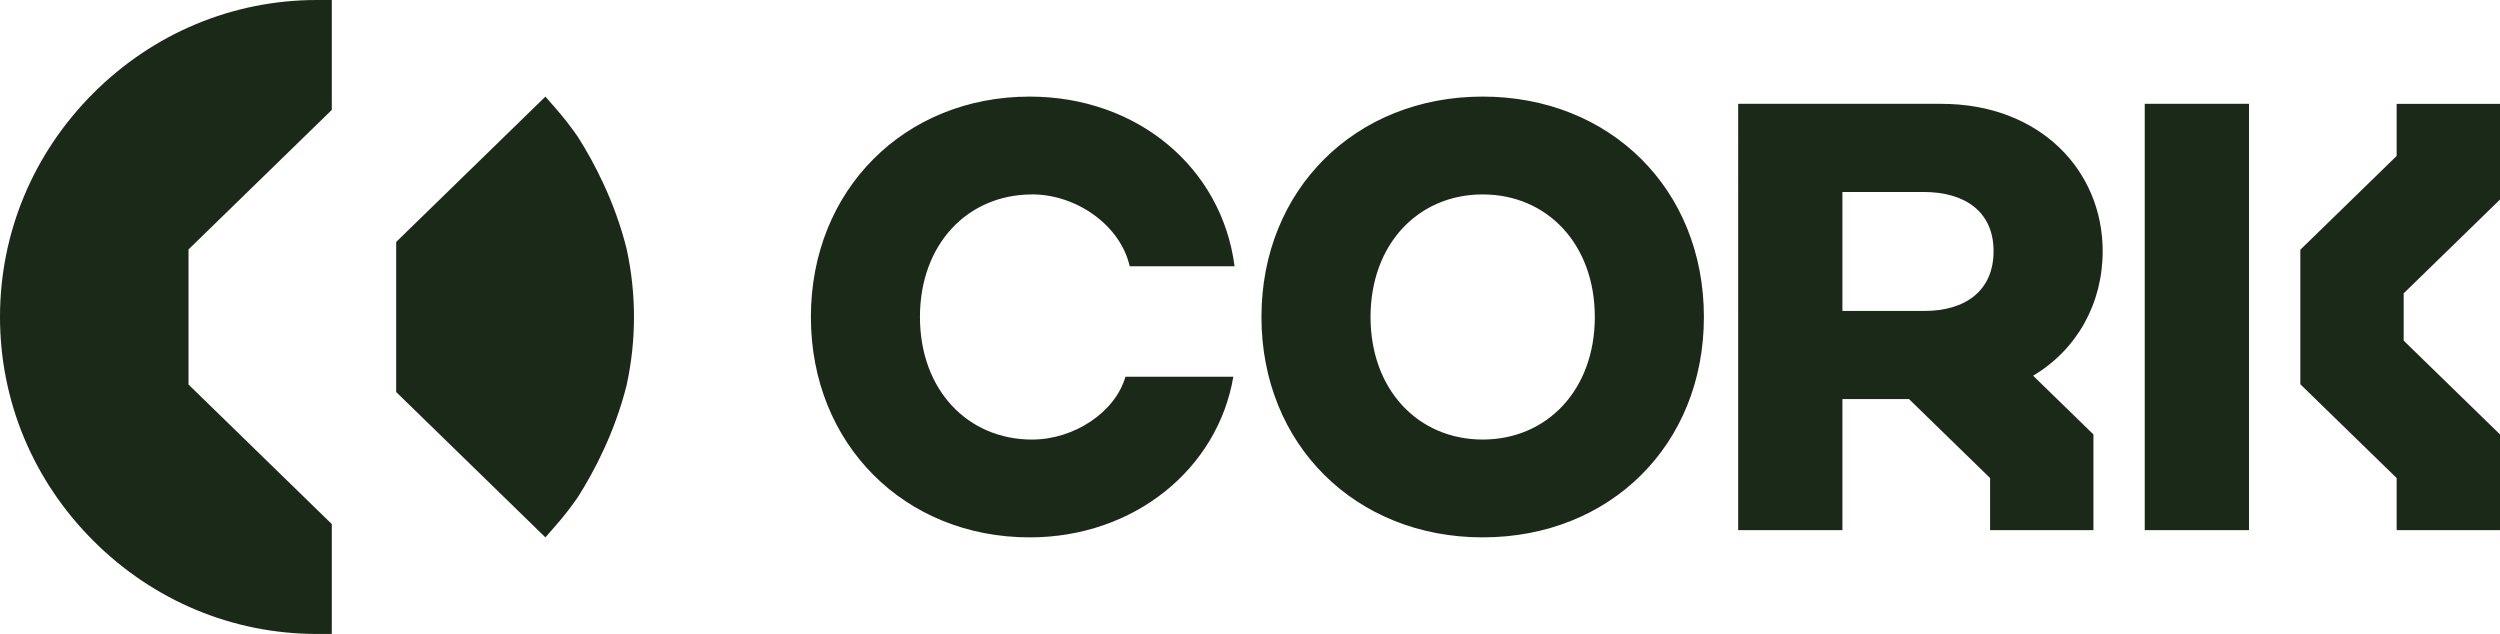
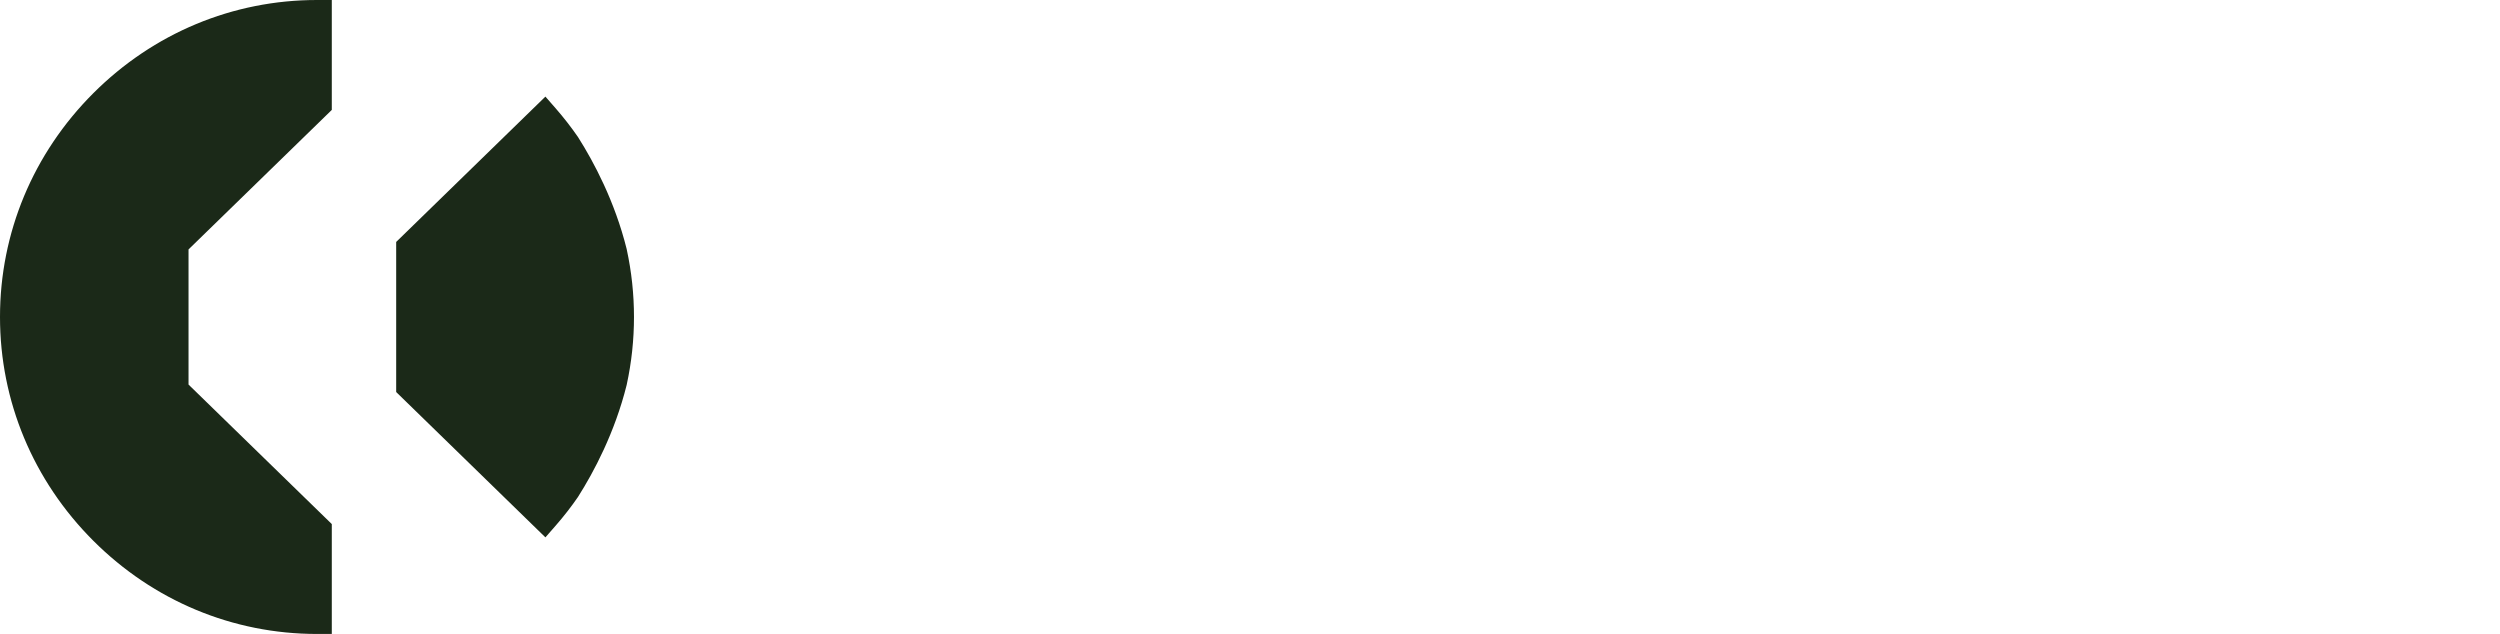
<svg xmlns="http://www.w3.org/2000/svg" id="Layer_2" viewBox="0 0 703 178.268">
  <g id="Components">
    <g id="cef6a236-2948-49ac-bfab-34aa11c5976f_10">
      <path d="m0,89.134c0-23.657,9.311-45.996,26.224-62.91C43.137,9.311,65.477,0,89.134,0h4.168v30.909l-40.286,39.228v38.002l40.286,39.228v30.901h-4.168c-23.657,0-45.996-9.311-62.91-26.224C9.311,135.13,0,112.791,0,89.134Zm176.217-19.114l.025.125v.008c1.351,6.218,2.034,12.612,2.034,18.989s-.683,12.77-2.034,18.989l-.025.125c-3.351,13.454-9.261,24.499-13.629,31.392l-.091.142c-1.917,2.784-4.018,5.476-6.235,8.01l-2.893,3.31-41.962-40.87v-42.204l41.962-40.87,2.893,3.309c2.209,2.534,4.309,5.226,6.235,8.011l.091.142c4.368,6.894,10.278,17.939,13.629,31.392Z" style="fill:#1b2918; fill-rule:evenodd; stroke-width:0px;" />
-       <path d="m416.928,27.161c-35.792,0-62.209,26.148-62.209,61.973s26.417,61.973,62.209,61.973,62.209-25.976,62.209-61.973-26.416-61.973-62.209-61.973Zm0,96.437c-18.068,0-31.532-13.924-31.532-34.464s13.464-34.464,31.532-34.464,31.533,13.924,31.533,34.464-13.464,34.464-31.533,34.464Zm-126.698-68.934c12.614,0,24.884,8.827,27.439,20.202h29.488c-3.577-27.668-27.266-47.704-57.61-47.704-35.109,0-61.526,26.148-61.526,61.973s26.417,61.973,61.526,61.973c29.316,0,52.839-19.187,57.265-45.163h-30.338c-2.899,10.022-14.485,17.66-26.25,17.66-18.069,0-31.533-13.923-31.533-34.464s13.464-34.464,31.533-34.464l.006-.013Zm255.708-25.465c27.611,0,45.335,18.675,45.335,41.426v.006c0,14.62-7.134,27.598-19.557,35.02l16.958,16.51v26.908h-29.061v-14.645l-22.795-22.201h-18.727v36.846h-29.316V29.198h57.163Zm-27.853,58.236h23.076c11.42,0,19.429-5.608,19.429-16.811s-8.182-16.638-19.601-16.638h-22.904v33.449Zm184.915-31.322v-26.915h-29.061v14.652l-27.087,26.378v37.818l27.087,26.378v14.645h29.061v-26.915l-27.087-26.371v-13.291l27.087-26.378Zm-70.582,92.956h-29.316V29.198h29.316v119.87Z" style="fill:#1b2918; fill-rule:evenodd; stroke-width:0px;" />
    </g>
  </g>
</svg>